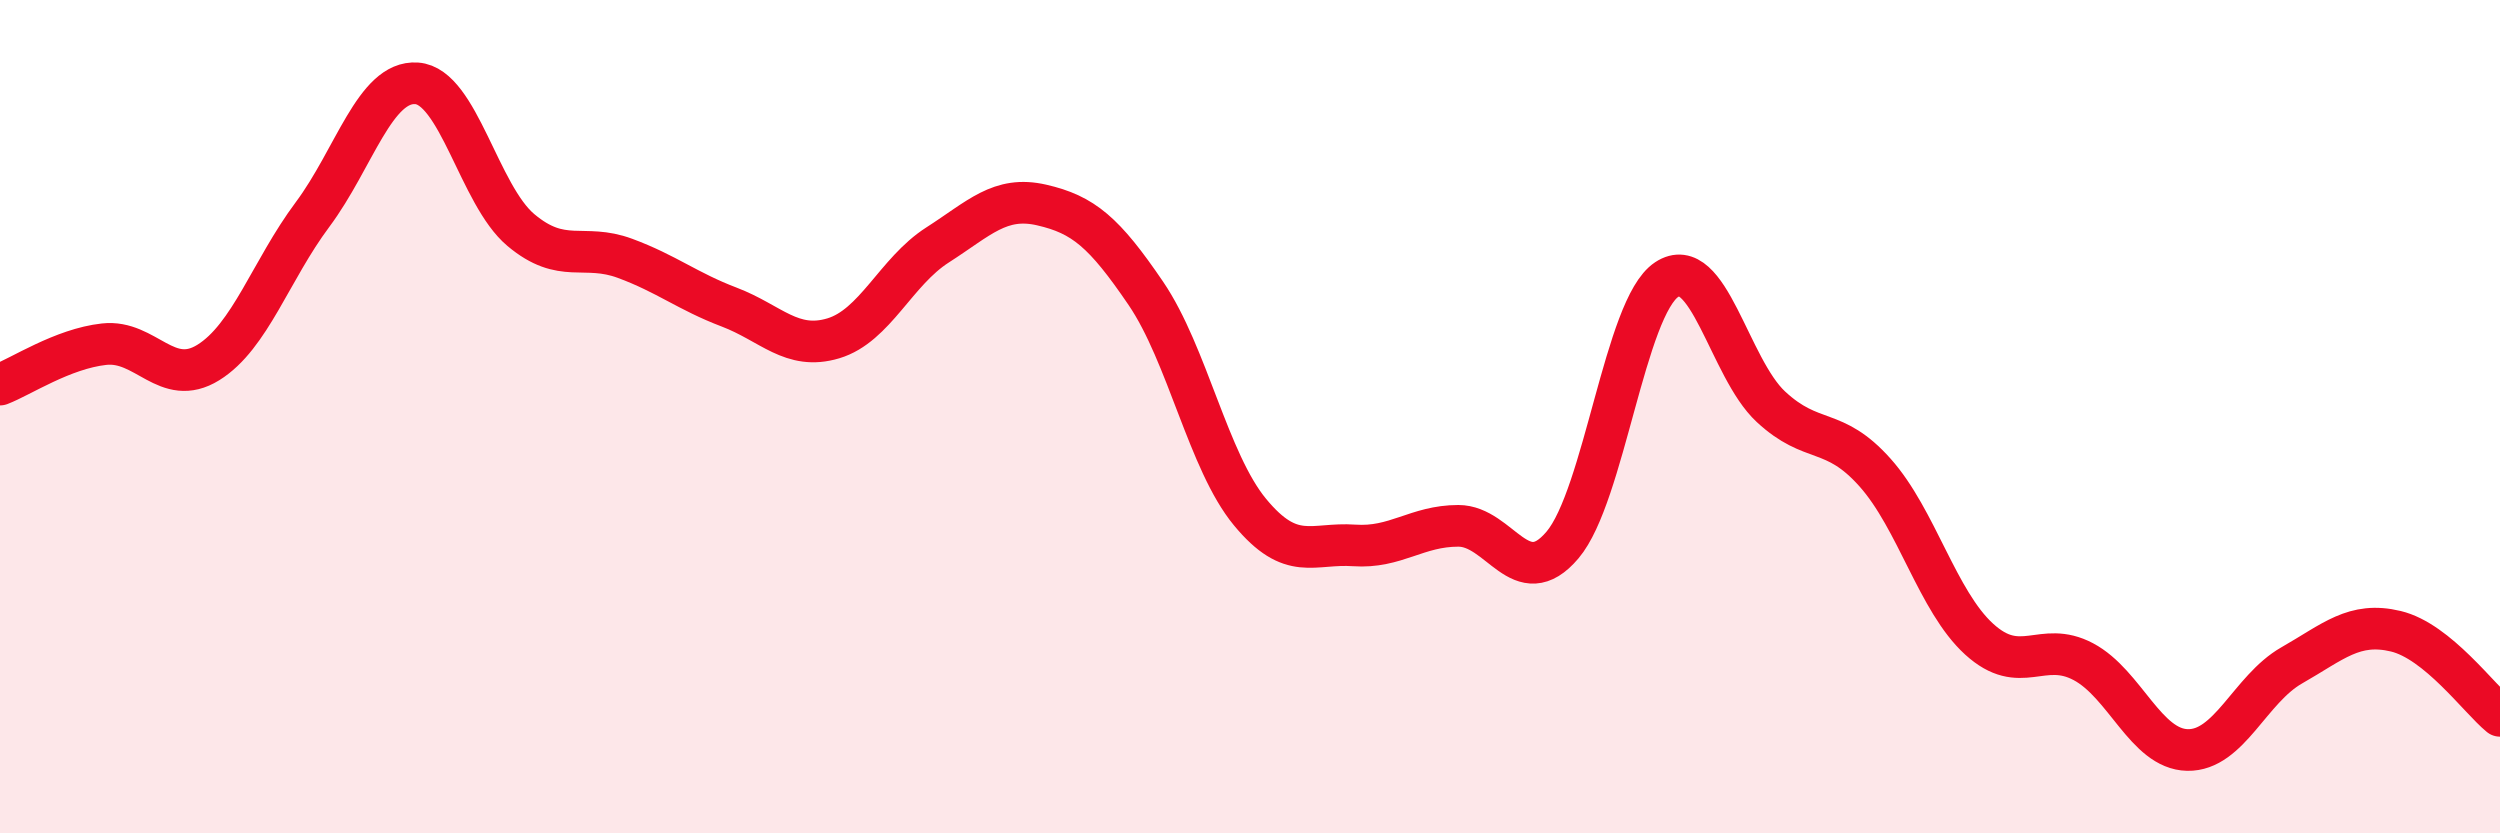
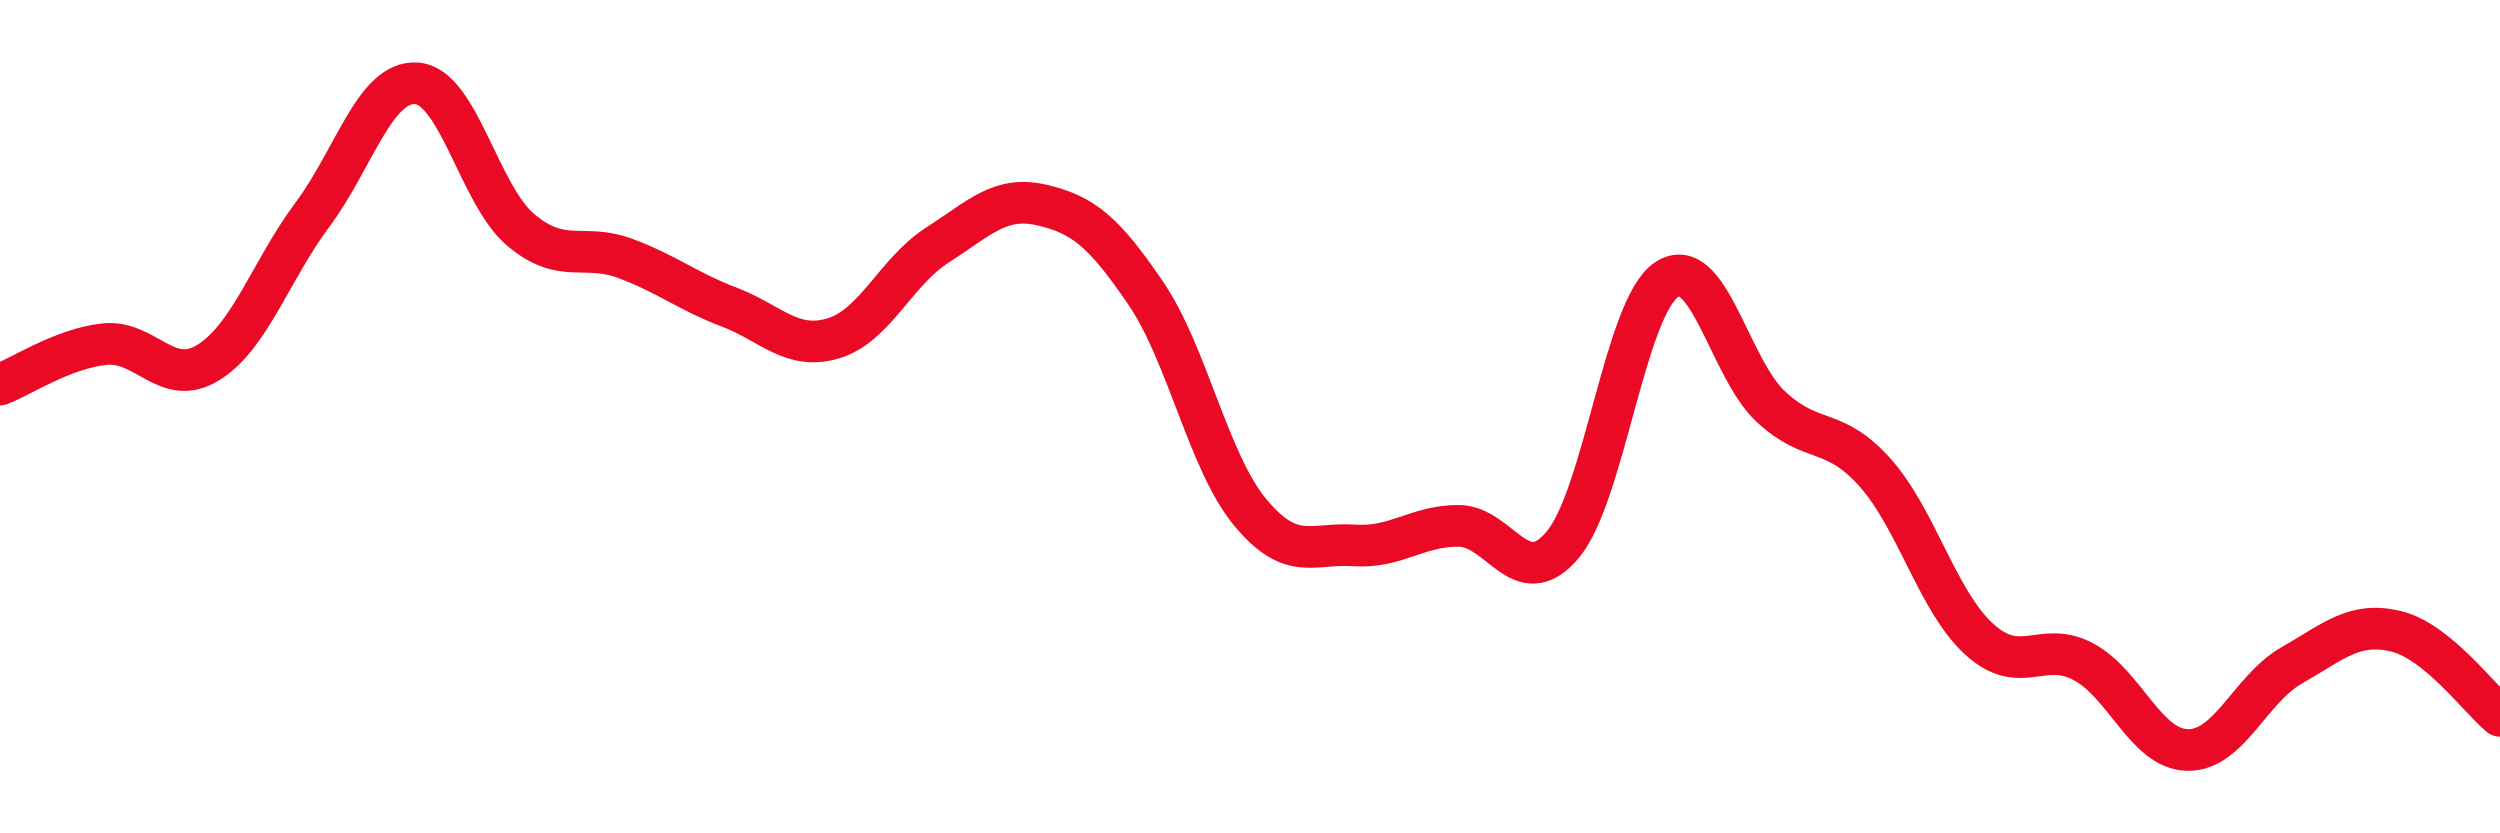
<svg xmlns="http://www.w3.org/2000/svg" width="60" height="20" viewBox="0 0 60 20">
-   <path d="M 0,9.23 C 0.5,9.04 1.5,8.37 2.5,8.26 C 3.5,8.15 4,9.32 5,8.7 C 6,8.08 6.5,6.49 7.5,5.15 C 8.5,3.81 9,1.93 10,2 C 11,2.07 11.5,4.68 12.5,5.52 C 13.5,6.36 14,5.83 15,6.2 C 16,6.57 16.5,6.99 17.5,7.37 C 18.5,7.75 19,8.42 20,8.12 C 21,7.82 21.5,6.52 22.5,5.88 C 23.5,5.24 24,4.69 25,4.92 C 26,5.15 26.5,5.57 27.5,7.04 C 28.5,8.51 29,11.08 30,12.29 C 31,13.5 31.5,13.02 32.5,13.09 C 33.5,13.16 34,12.62 35,12.62 C 36,12.62 36.5,14.26 37.5,13.08 C 38.5,11.9 39,7.37 40,6.71 C 41,6.05 41.5,8.83 42.5,9.76 C 43.5,10.69 44,10.22 45,11.34 C 46,12.46 46.5,14.43 47.5,15.34 C 48.5,16.25 49,15.35 50,15.88 C 51,16.41 51.5,17.98 52.5,18 C 53.5,18.02 54,16.54 55,15.97 C 56,15.4 56.5,14.91 57.5,15.15 C 58.5,15.39 59.5,16.77 60,17.18L60 20L0 20Z" fill="#EB0A25" opacity="0.1" stroke-linecap="round" stroke-linejoin="round" />
  <path d="M 0,9.23 C 0.5,9.04 1.5,8.37 2.5,8.26 C 3.5,8.15 4,9.32 5,8.7 C 6,8.08 6.5,6.49 7.5,5.15 C 8.5,3.81 9,1.93 10,2 C 11,2.07 11.5,4.68 12.5,5.52 C 13.5,6.36 14,5.83 15,6.2 C 16,6.57 16.5,6.99 17.5,7.37 C 18.5,7.75 19,8.42 20,8.12 C 21,7.82 21.5,6.52 22.5,5.88 C 23.5,5.24 24,4.69 25,4.92 C 26,5.15 26.5,5.57 27.5,7.04 C 28.5,8.51 29,11.08 30,12.29 C 31,13.5 31.5,13.02 32.5,13.09 C 33.5,13.16 34,12.62 35,12.62 C 36,12.62 36.5,14.26 37.5,13.08 C 38.5,11.9 39,7.37 40,6.71 C 41,6.05 41.5,8.83 42.5,9.76 C 43.5,10.69 44,10.22 45,11.34 C 46,12.46 46.5,14.43 47.5,15.34 C 48.5,16.25 49,15.35 50,15.88 C 51,16.41 51.5,17.98 52.5,18 C 53.5,18.02 54,16.54 55,15.97 C 56,15.4 56.5,14.91 57.5,15.15 C 58.5,15.39 59.5,16.77 60,17.18" stroke="#EB0A25" stroke-width="1" fill="none" stroke-linecap="round" stroke-linejoin="round" />
</svg>